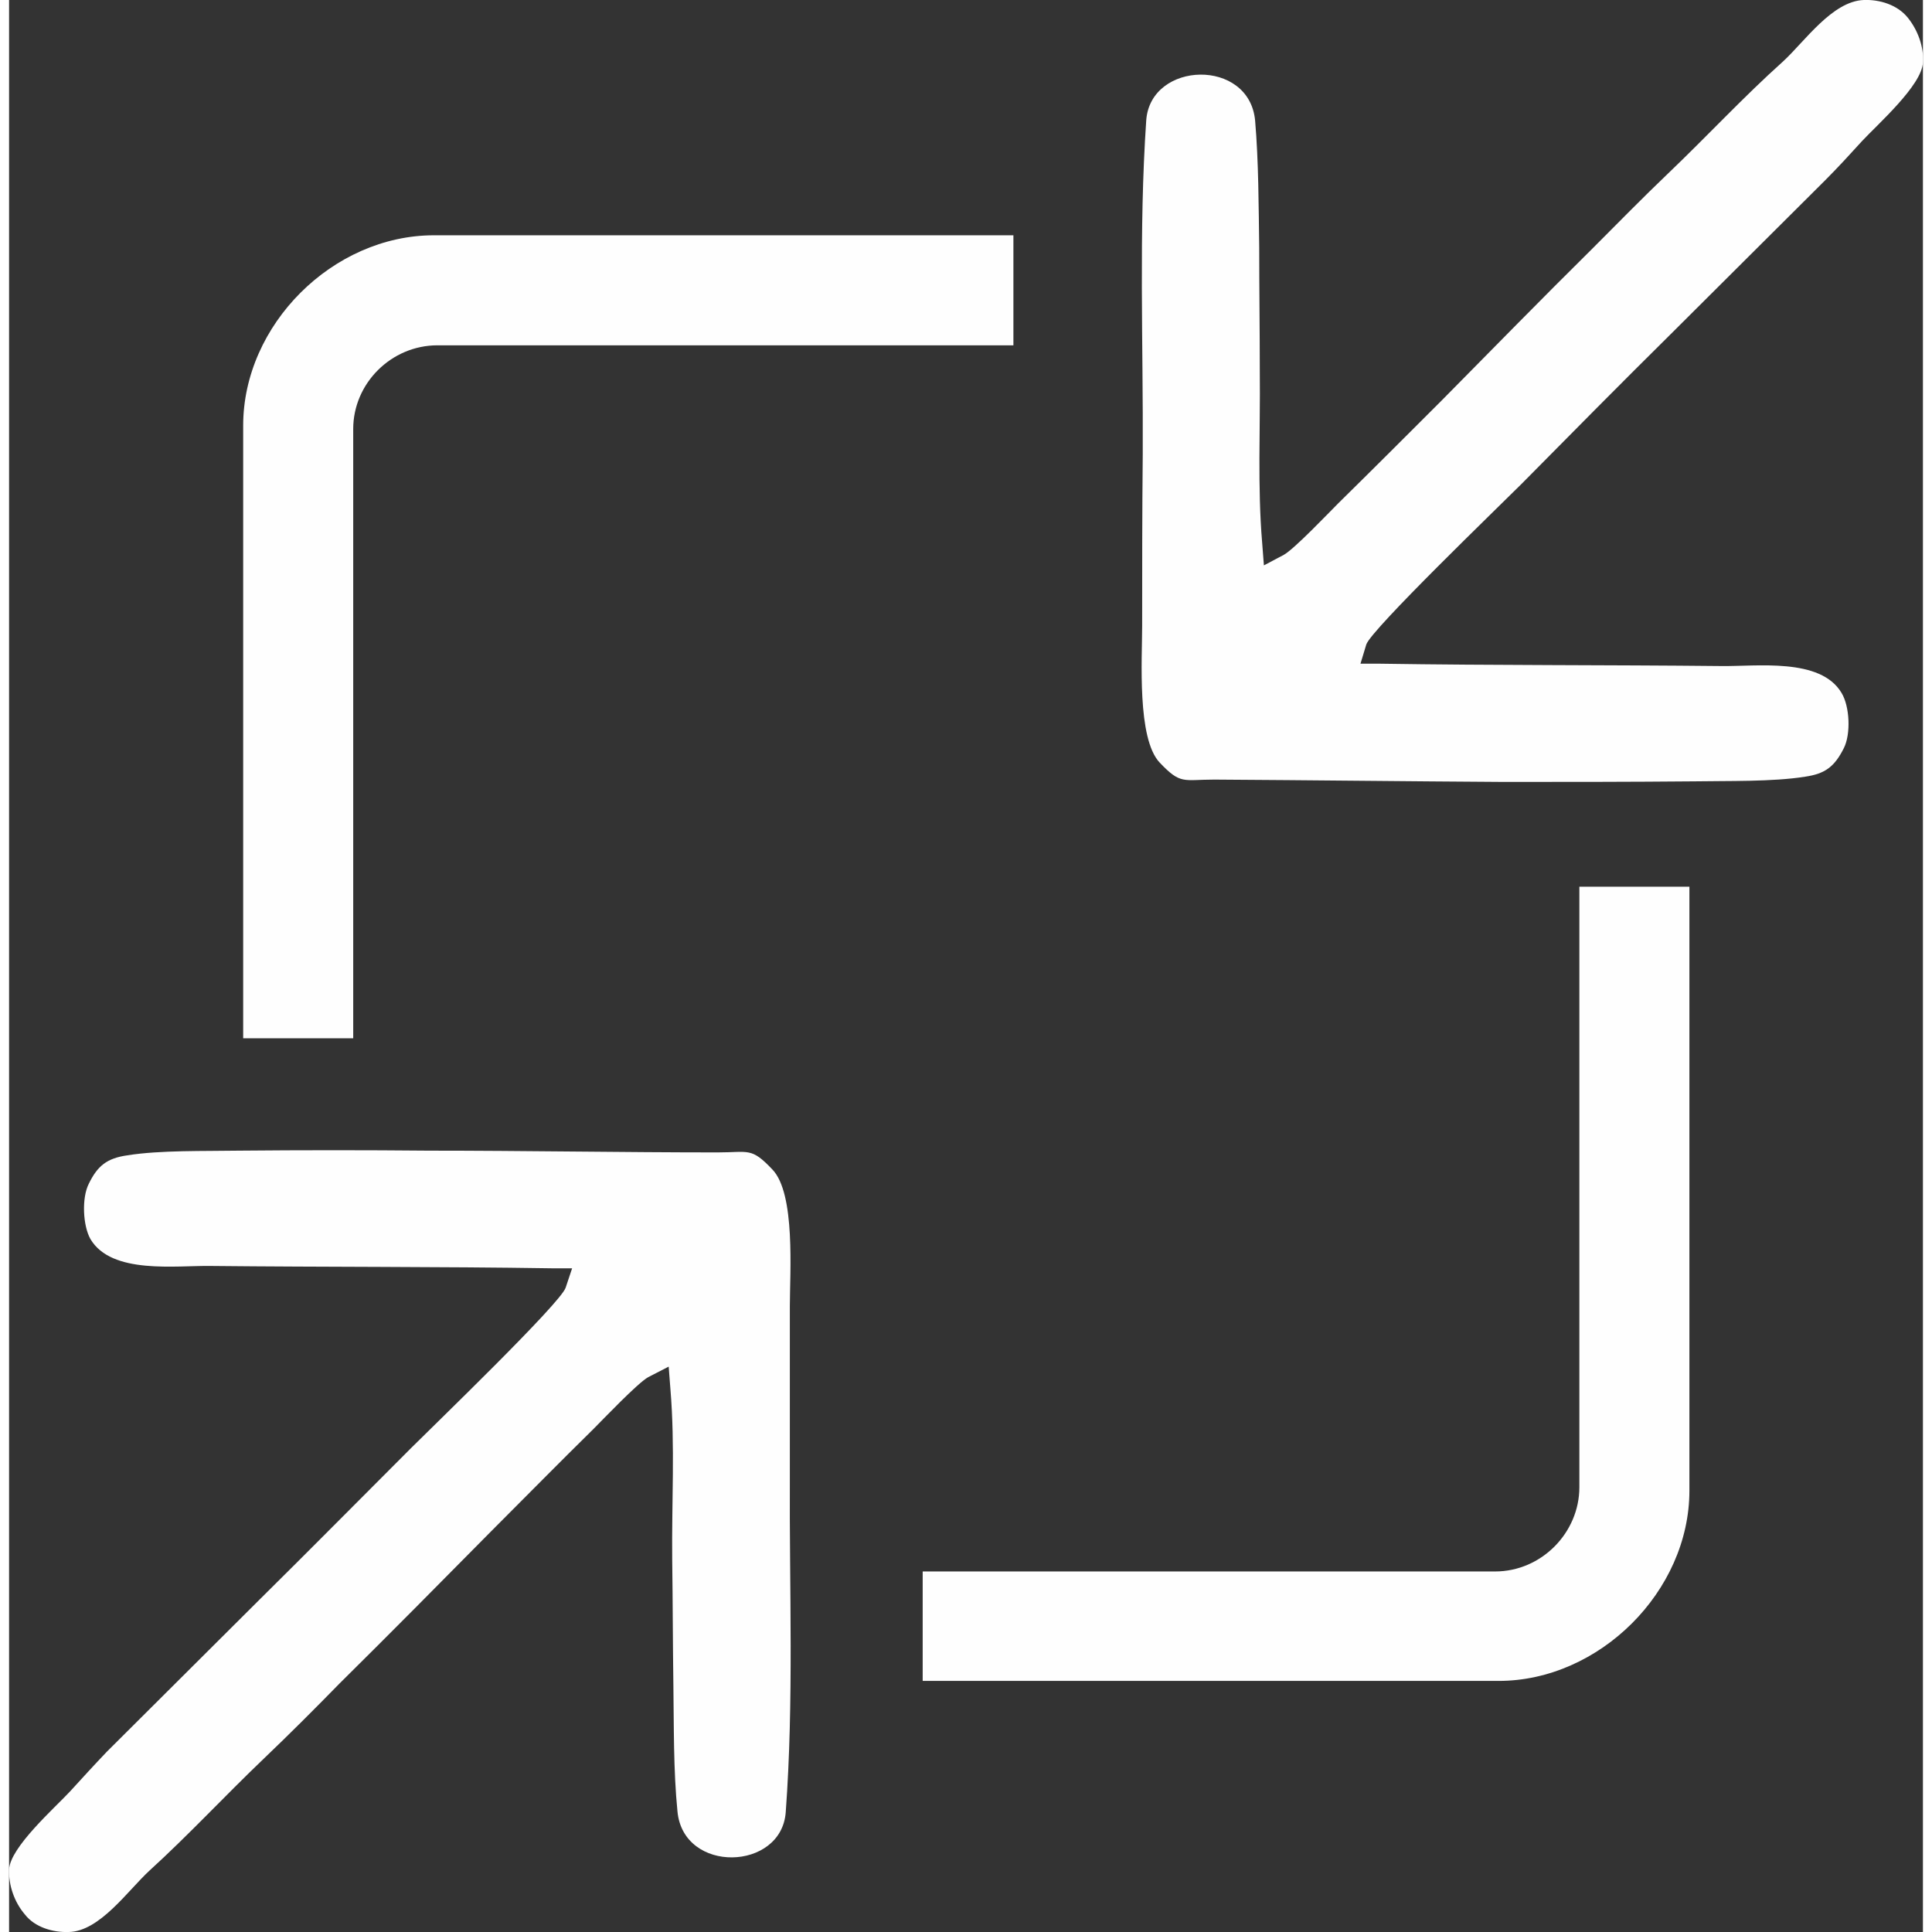
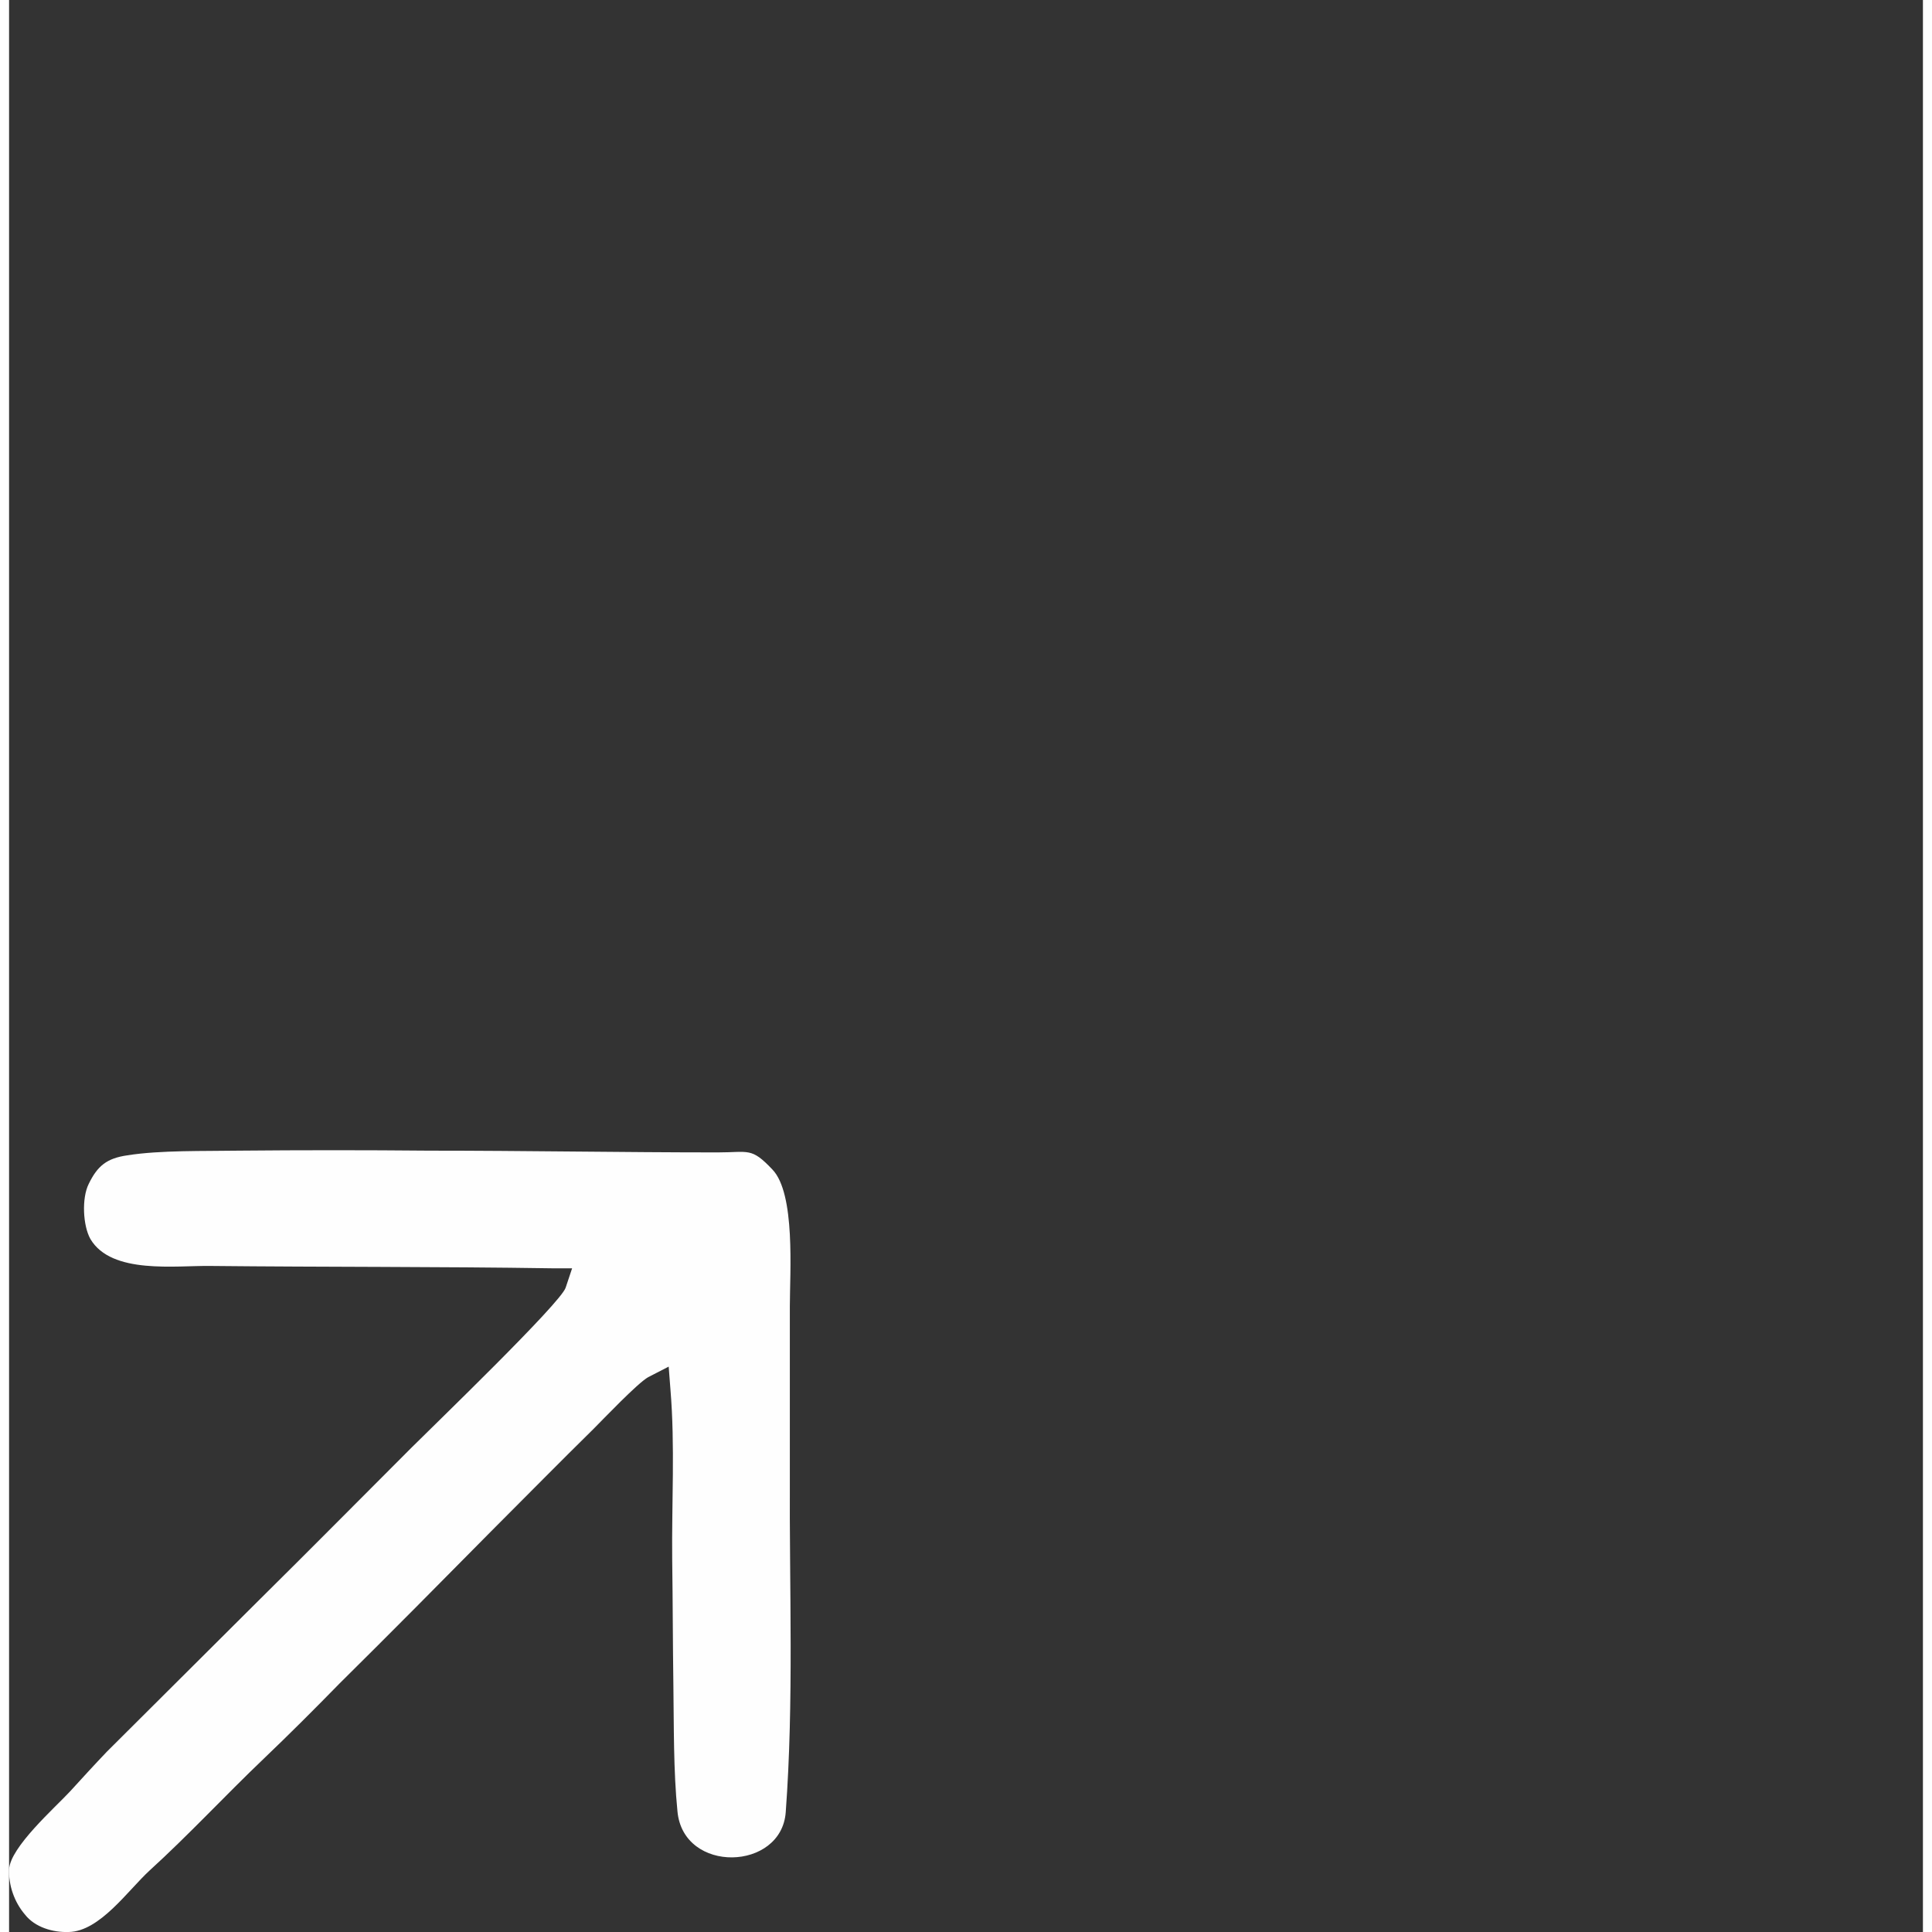
<svg xmlns="http://www.w3.org/2000/svg" xml:space="preserve" width="30px" height="30px" version="1.1" style="shape-rendering:geometricPrecision; text-rendering:geometricPrecision; image-rendering:optimizeQuality; fill-rule:evenodd; clip-rule:evenodd" viewBox="0 0 3270 3301">
  <rect x="0" y="0" width="3270" height="3301" fill="#333333" stroke="none" />
  <defs>
    <style type="text/css">
   
    .fil0 {fill:#FEFEFE}
   
  </style>
  </defs>
  <g id="Layer_x0020_1">
-     <path class="fil0" d="M400 1774l0 -1047c0,-172 153,-325 326,-325l990 0 0 188 -984 0c-79,0 -144,65 -144,143l0 1041 -188 0zm2471 -259l0 1032c0,172 -154,325 -326,325l-984 0 0 -187 978 0c79,0 144,-66 144,-144l0 -1026 188 0z" />
-     <path class="fil0" d="M1211 1969c-164,0 -329,-3 -494,-3 -108,-1 -217,-1 -325,0 -57,1 -134,-1 -190,8 -35,5 -51,18 -66,49 -12,24 -10,71 3,94 36,61 146,45 206,46 194,2 388,1 582,4l35 0 -11 33c-8,26 -226,236 -264,274 -87,87 -173,174 -260,260l-260 259c-21,22 -42,45 -63,68 -26,28 -102,95 -104,133 -1,27 9,56 27,77 17,22 48,31 75,30 53,-1 101,-71 138,-105 67,-61 129,-128 195,-191 44,-42 87,-85 130,-129 87,-86 173,-173 259,-260 58,-58 116,-117 175,-175 16,-16 75,-78 93,-88l35 -18 3 39c8,96 2,194 3,290 1,72 1,143 2,214 1,71 0,147 7,217 10,107 178,102 185,1 14,-190 6,-382 7,-572 0,-97 0,-195 0,-292 0,-57 10,-193 -30,-234 -36,-38 -40,-29 -93,-29z" />
-     <path class="fil0" d="M2059 1332c165,1 330,3 494,4 109,0 217,0 326,-1 57,-1 134,1 190,-8 34,-5 50,-17 66,-49 12,-24 10,-71 -4,-94 -36,-61 -146,-45 -206,-46 -194,-2 -388,-1 -582,-4l-34 0 10 -33c9,-26 227,-236 265,-274 86,-87 172,-174 259,-260l260 -259c22,-22 43,-45 63,-67 27,-29 102,-95 104,-134 2,-27 -9,-56 -26,-77 -18,-22 -48,-31 -75,-30 -54,2 -101,71 -138,105 -68,61 -130,128 -196,191 -44,42 -87,86 -130,129 -87,86 -172,173 -258,260 -59,59 -117,117 -176,175 -16,16 -75,78 -93,88l-34 18 -3 -39c-8,-95 -3,-194 -4,-290 0,-71 -1,-143 -1,-214 -1,-70 -1,-147 -7,-217 -10,-107 -178,-102 -186,-1 -13,190 -5,382 -6,572 -1,97 -1,195 -1,292 0,57 -9,193 30,234 36,38 40,29 93,29z" />
+     <path class="fil0" d="M1211 1969c-164,0 -329,-3 -494,-3 -108,-1 -217,-1 -325,0 -57,1 -134,-1 -190,8 -35,5 -51,18 -66,49 -12,24 -10,71 3,94 36,61 146,45 206,46 194,2 388,1 582,4l35 0 -11 33c-8,26 -226,236 -264,274 -87,87 -173,174 -260,260l-260 259c-21,22 -42,45 -63,68 -26,28 -102,95 -104,133 -1,27 9,56 27,77 17,22 48,31 75,30 53,-1 101,-71 138,-105 67,-61 129,-128 195,-191 44,-42 87,-85 130,-129 87,-86 173,-173 259,-260 58,-58 116,-117 175,-175 16,-16 75,-78 93,-88l35 -18 3 39c8,96 2,194 3,290 1,72 1,143 2,214 1,71 0,147 7,217 10,107 178,102 185,1 14,-190 6,-382 7,-572 0,-97 0,-195 0,-292 0,-57 10,-193 -30,-234 -36,-38 -40,-29 -93,-29" />
  </g>
</svg>